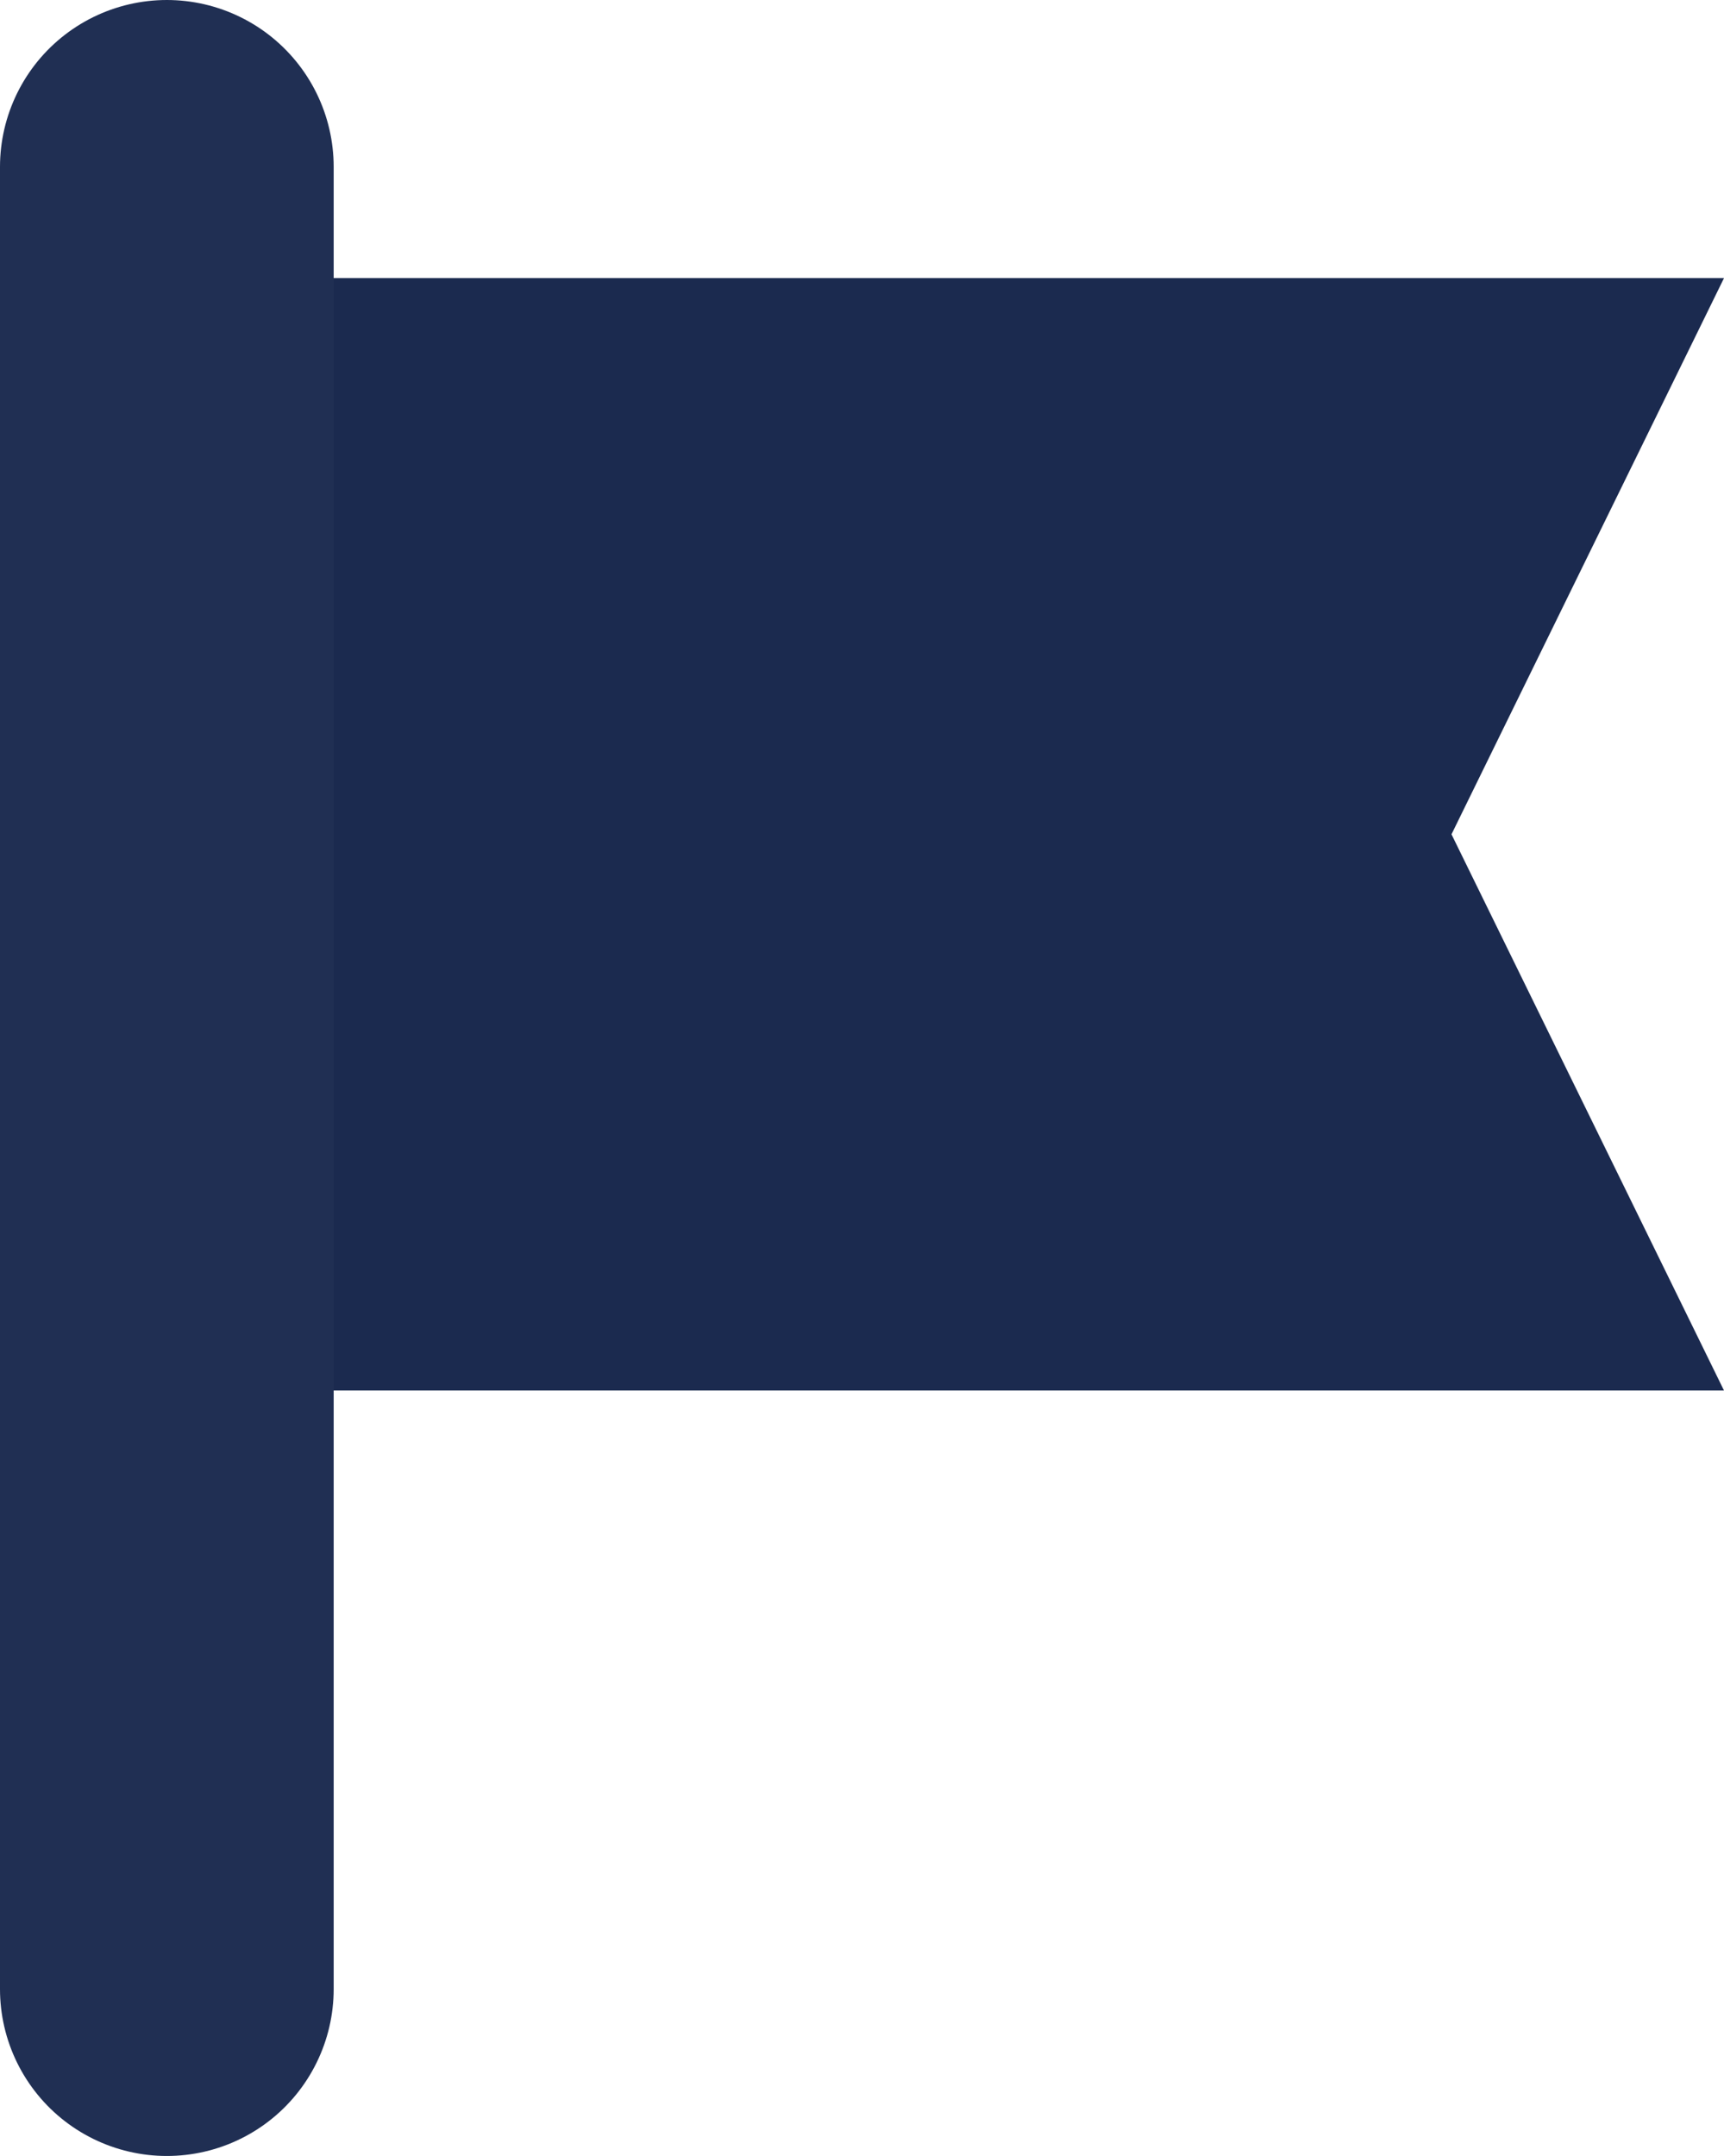
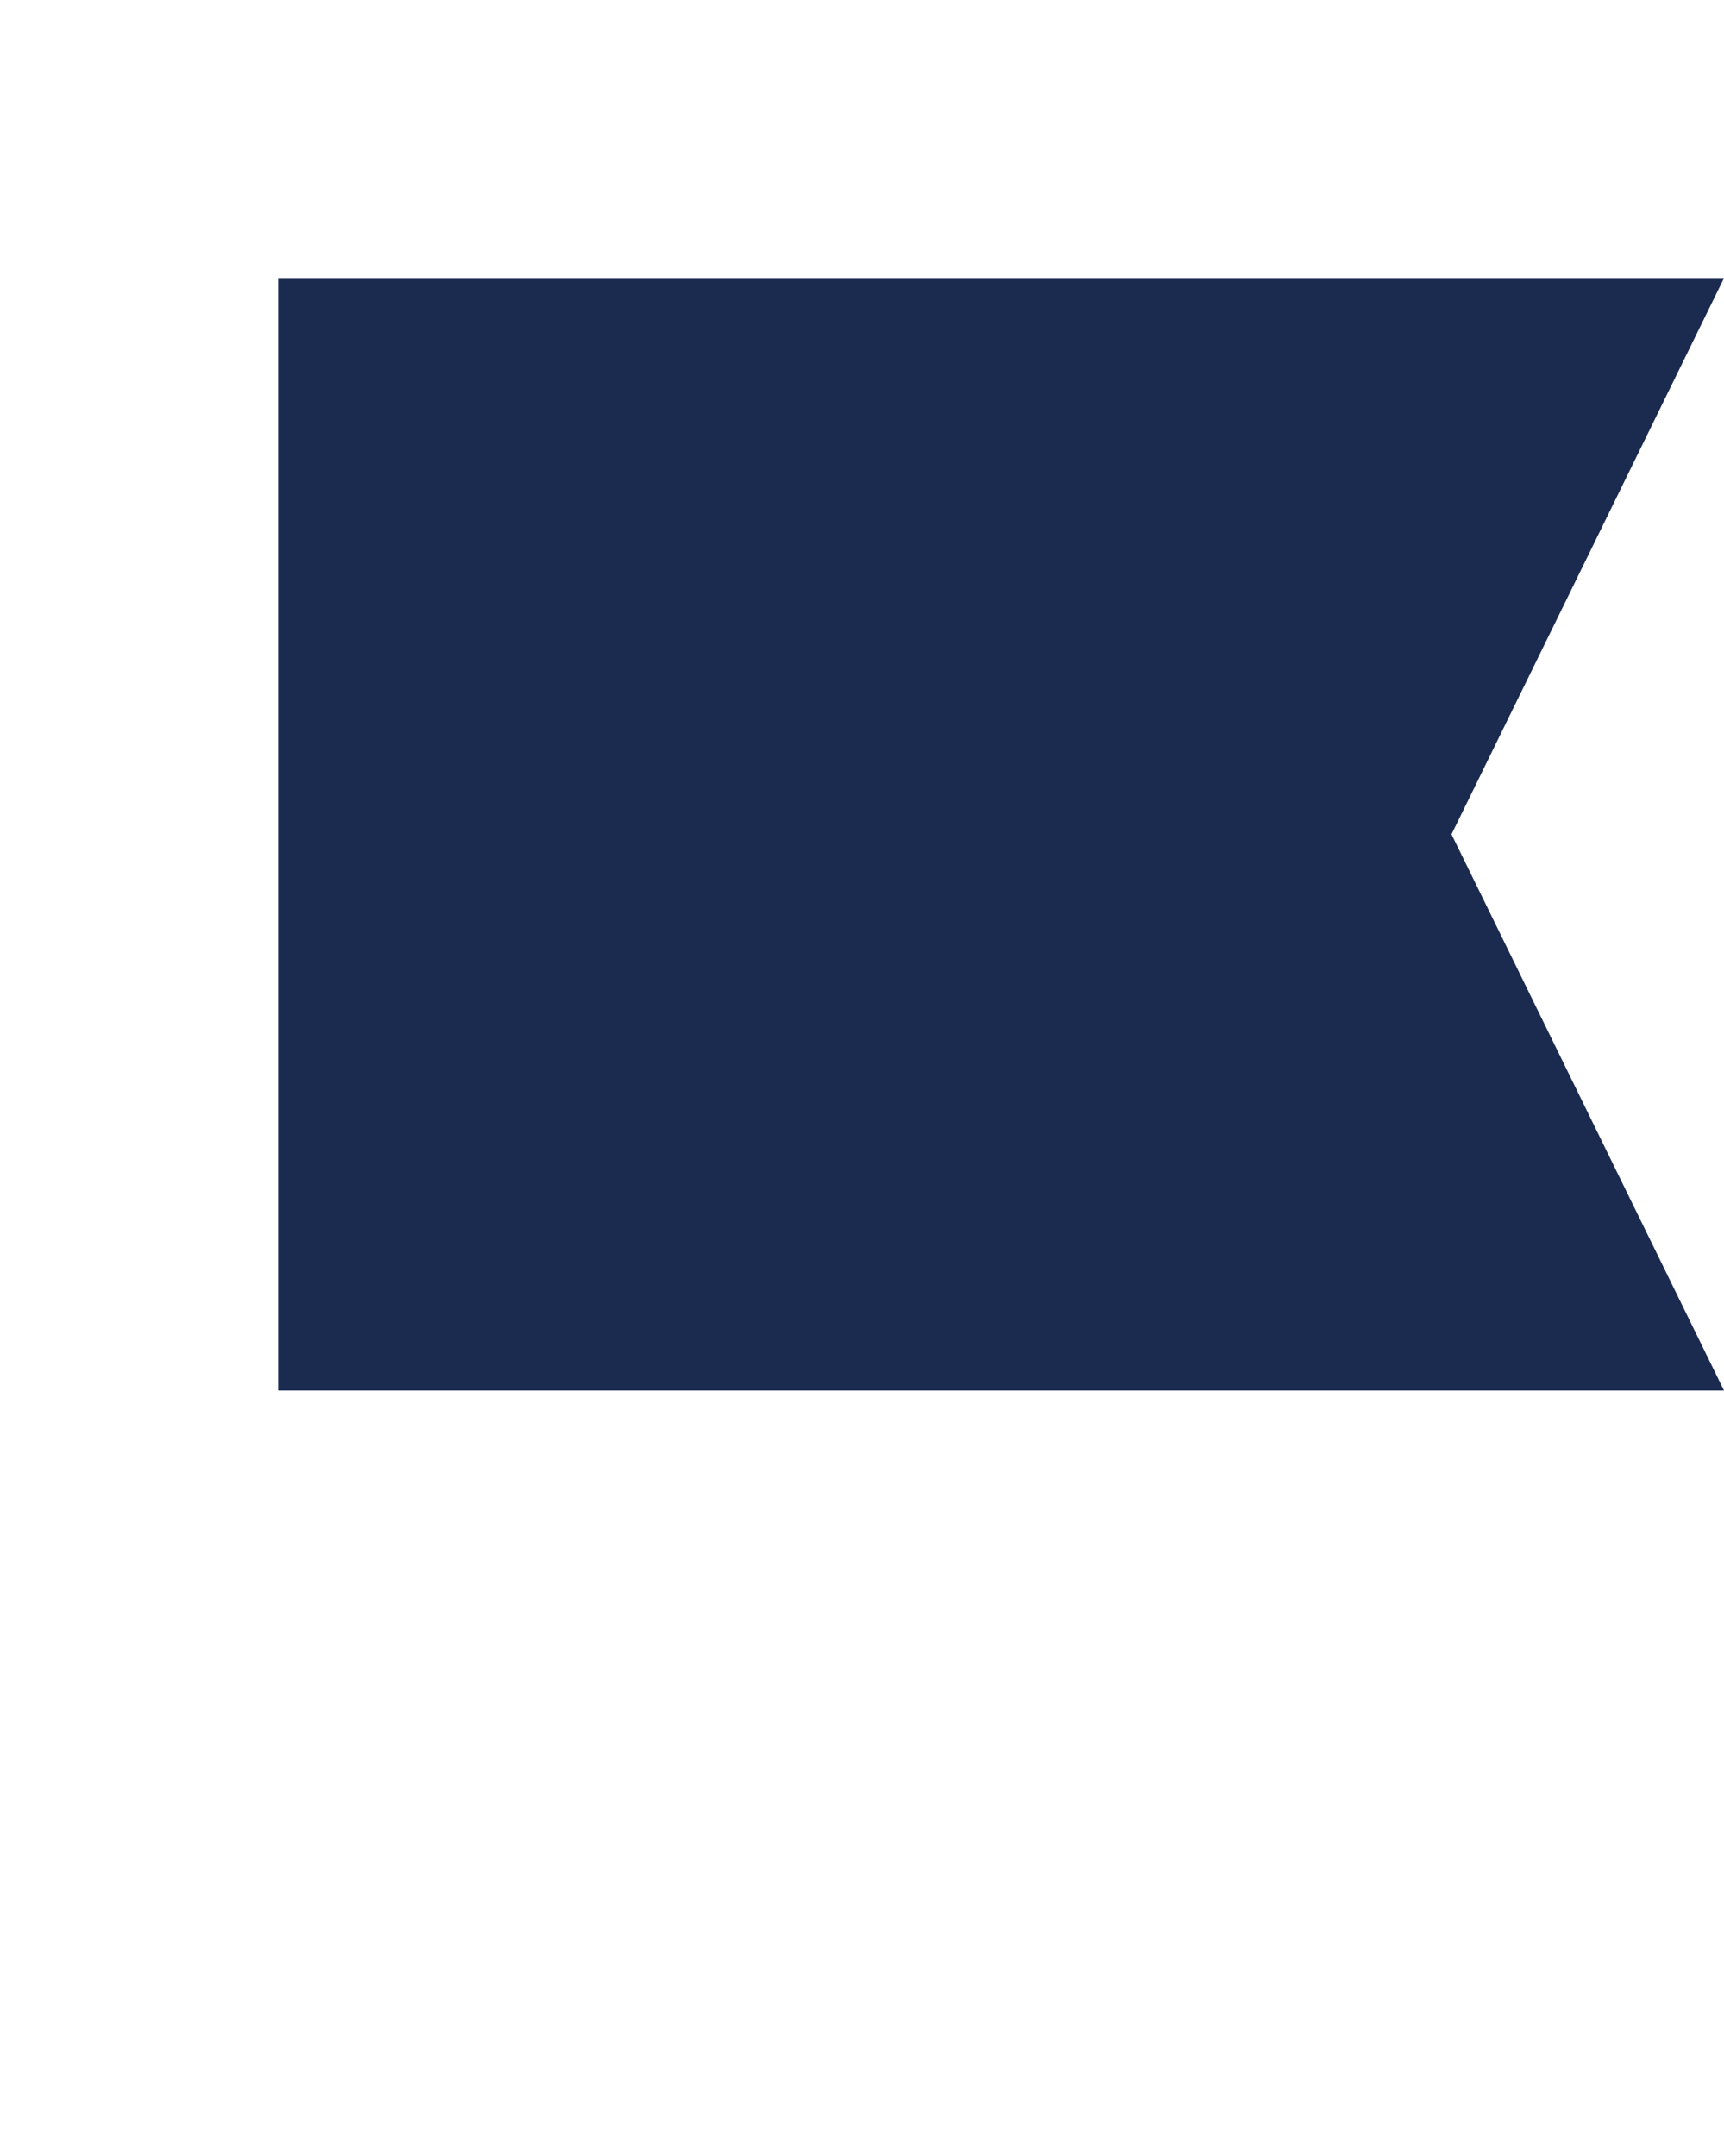
<svg xmlns="http://www.w3.org/2000/svg" width="15.5" height="19.381" viewBox="0 0 15.5 19.381">
  <g id="Group_7" data-name="Group 7" transform="translate(1 1.281)">
    <path id="_Primary_Color_Copy_2" data-name="🔹 Primary Color Copy 2" d="M10,13,5,10.55,0,13V0H10Z" transform="translate(1.5 11.219) rotate(-90)" fill="#1b2a4f" />
-     <path id="Path_3" data-name="Path 3" d="M.5,0V16.381" transform="translate(0 0.219)" fill="none" stroke="#202f53" stroke-linecap="round" stroke-miterlimit="10" stroke-width="3" />
  </g>
</svg>